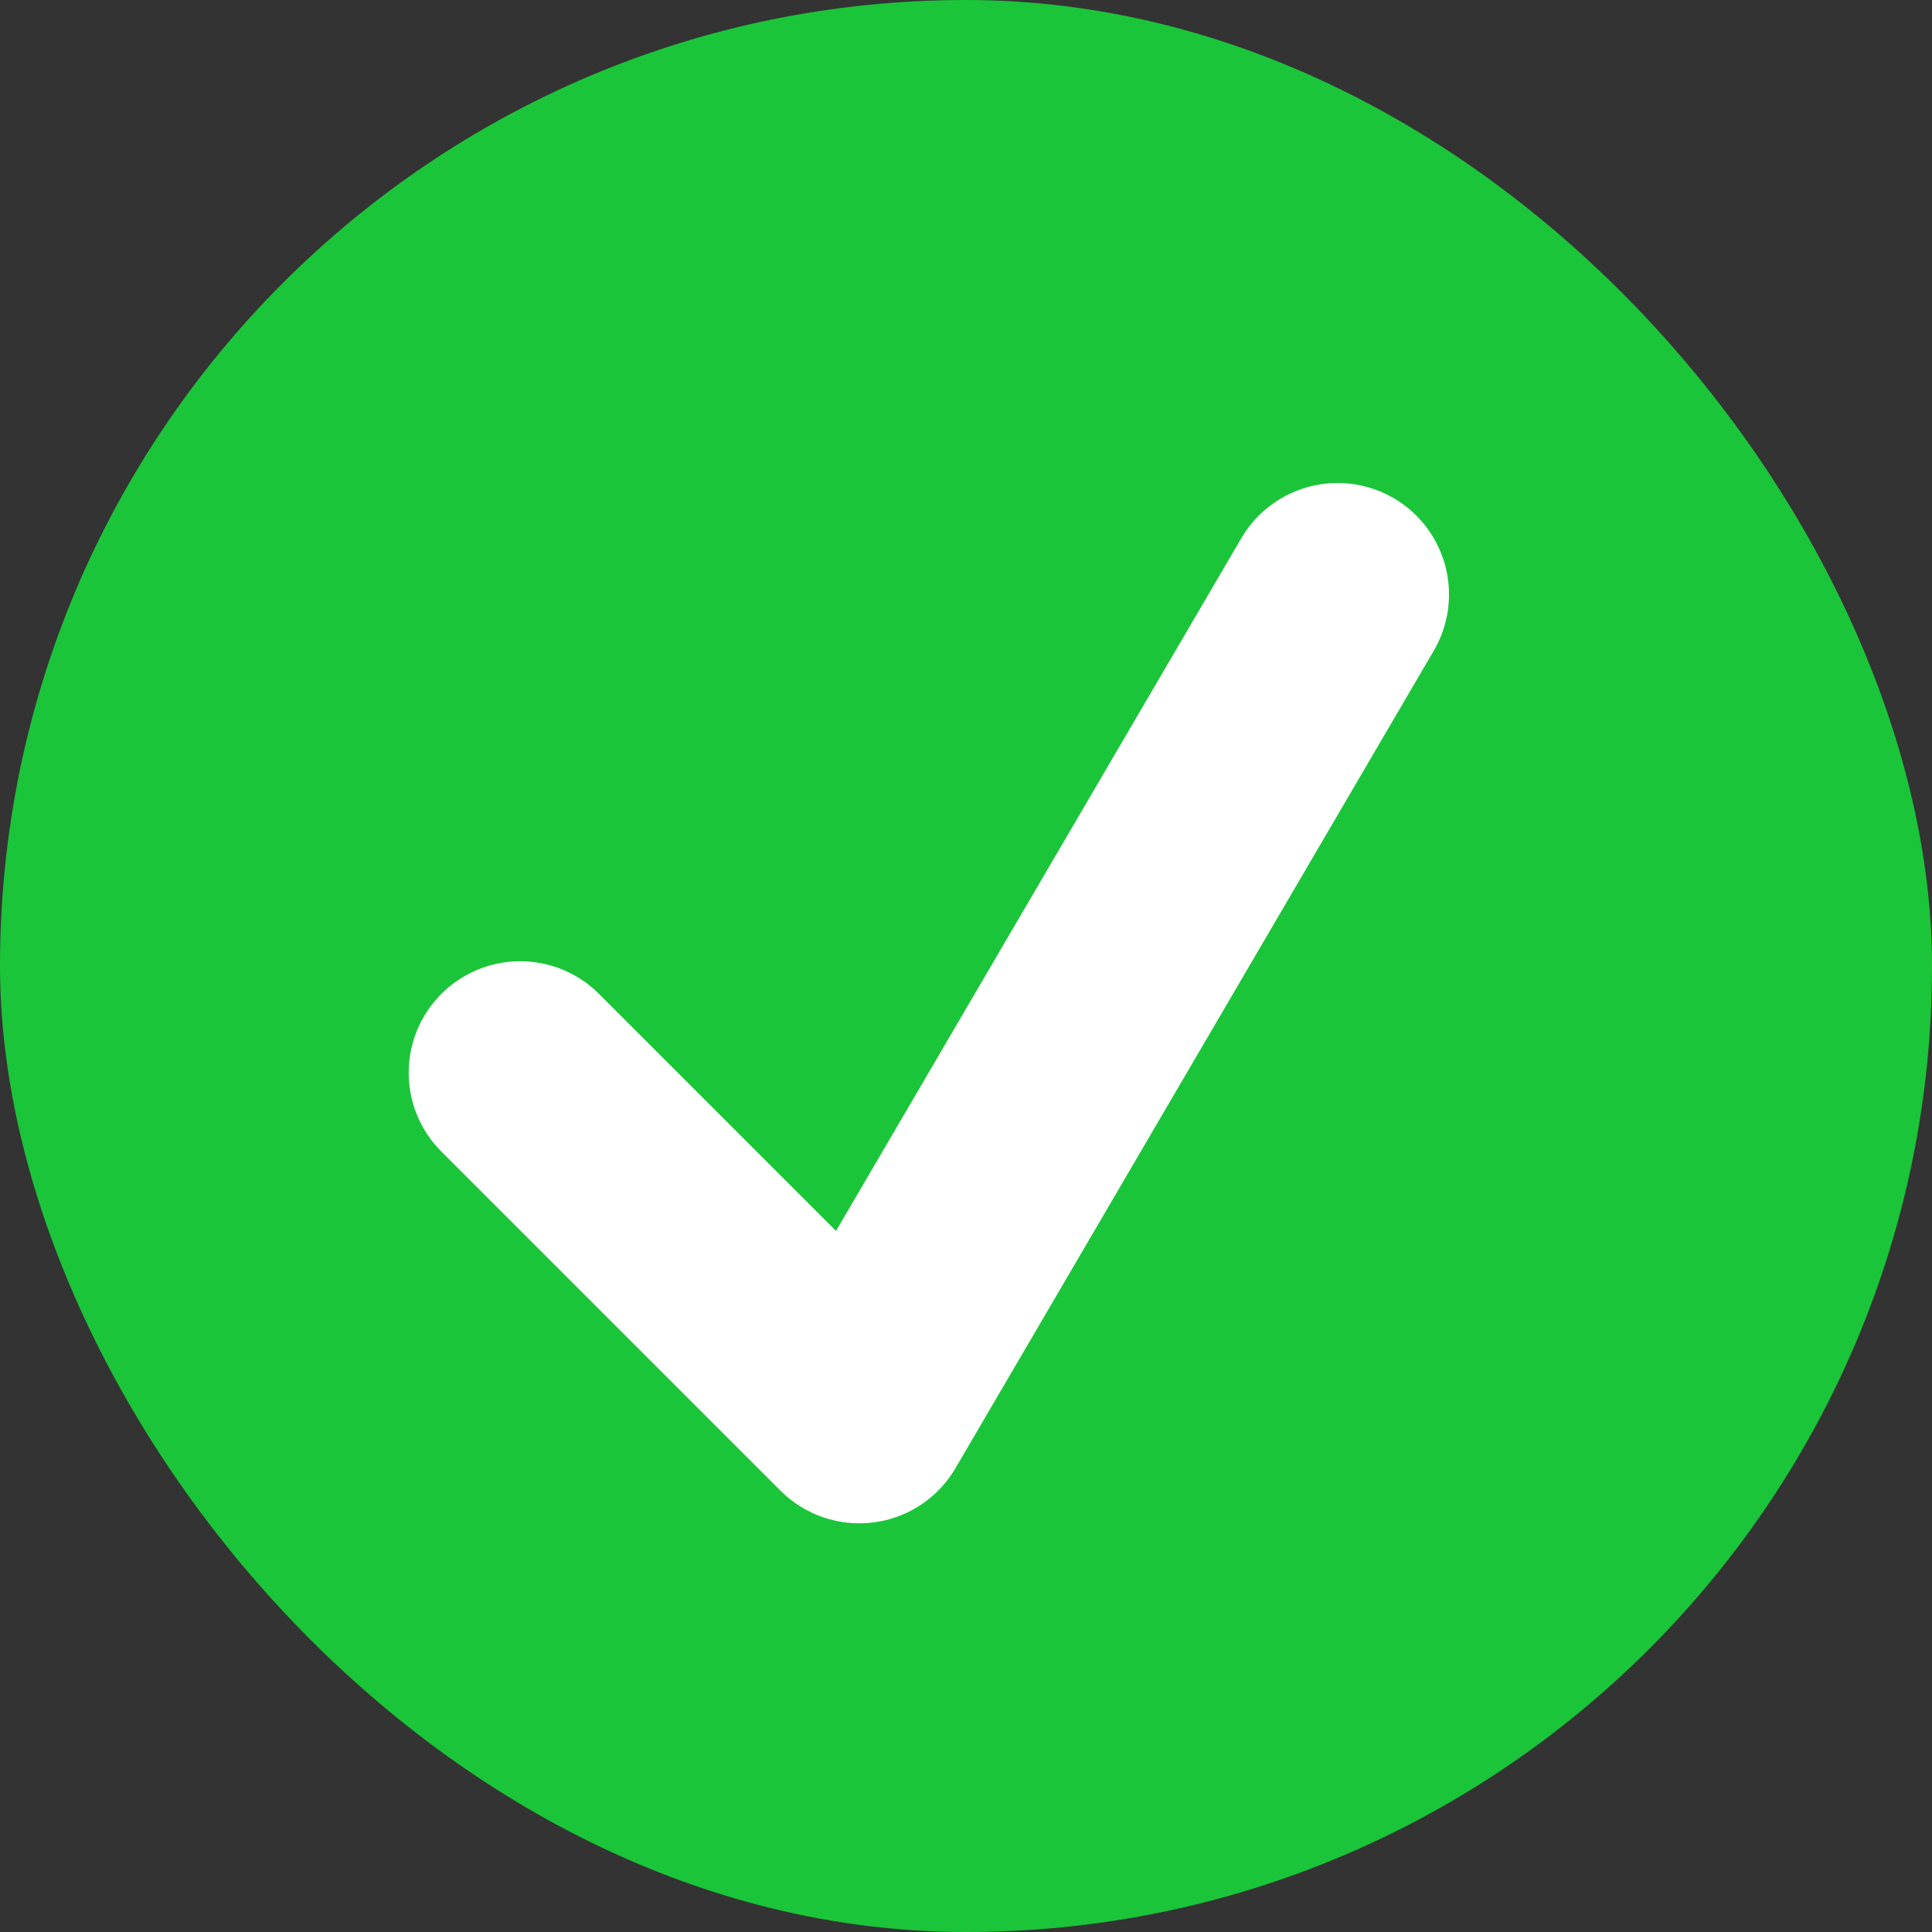
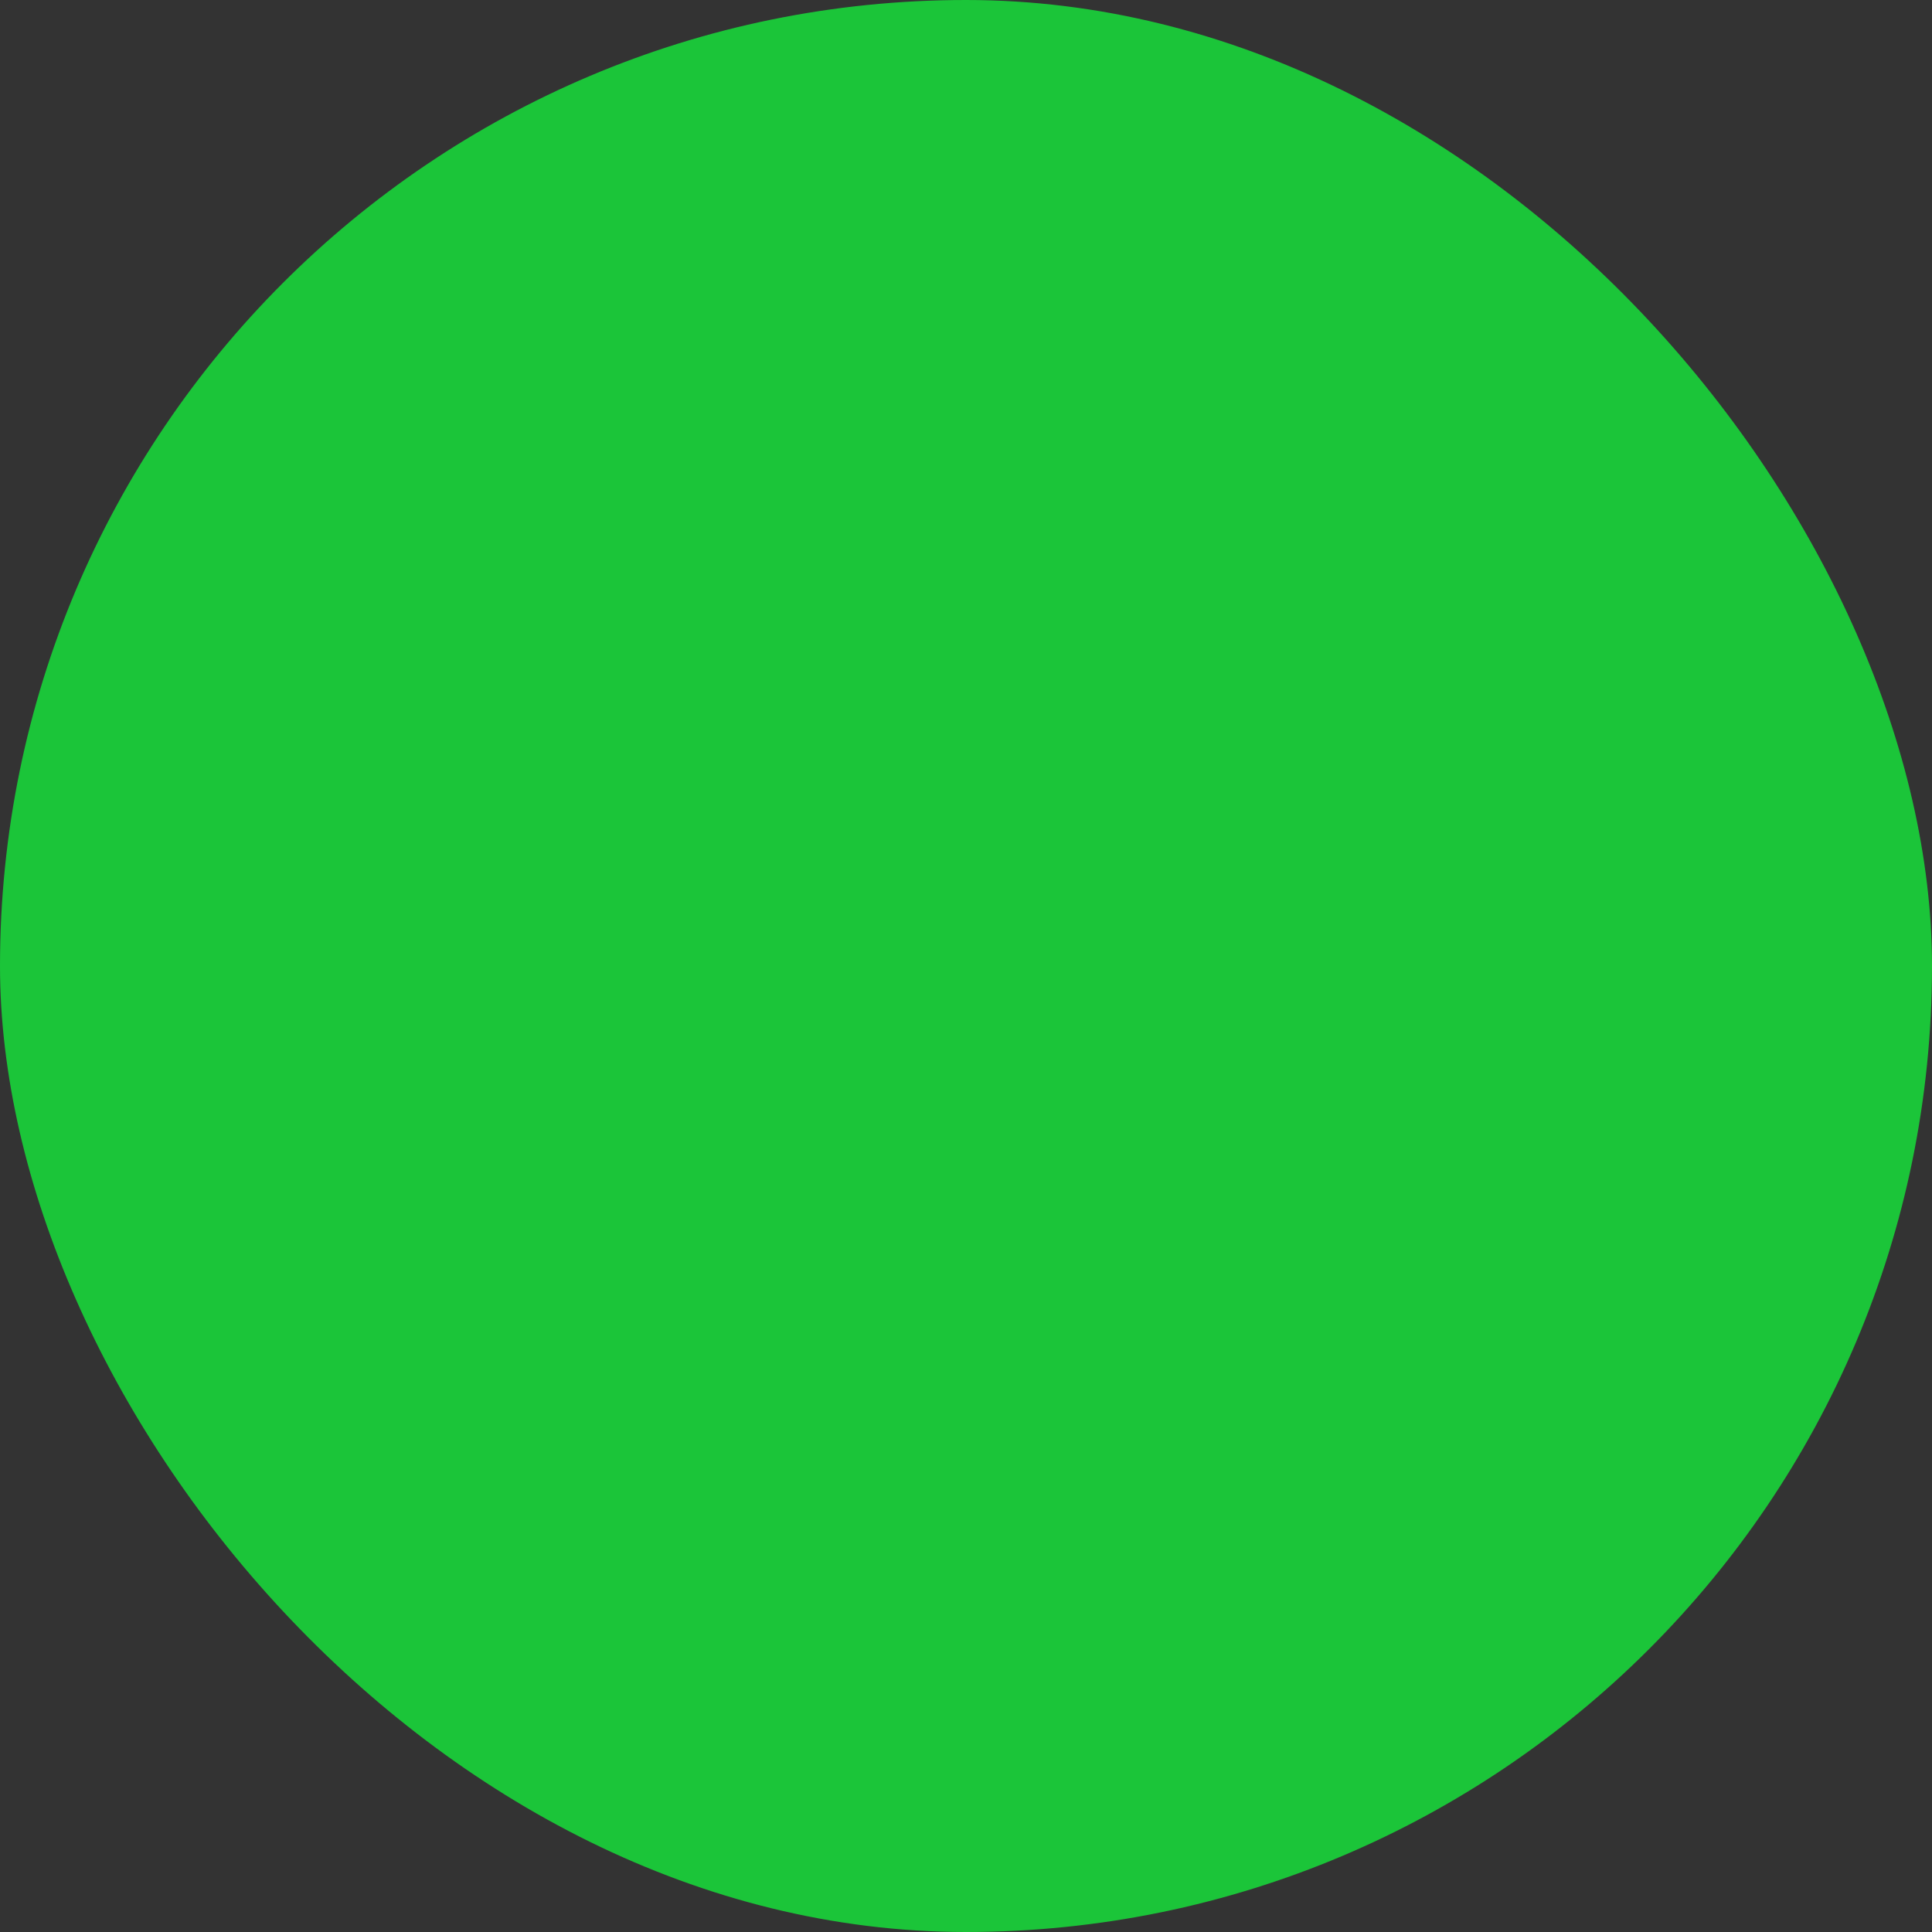
<svg xmlns="http://www.w3.org/2000/svg" width="26" height="26" viewBox="0 0 26 26" fill="none">
  <rect x="0" y="0" width="26" height="26" fill="#333333" stroke="none" />
  <rect width="26" height="26" rx="13" fill="#1BC539" />
-   <path d="M7 14.436L11.564 19L18 8" stroke="white" stroke-width="3" stroke-miterlimit="10" stroke-linecap="round" stroke-linejoin="round" />
</svg>